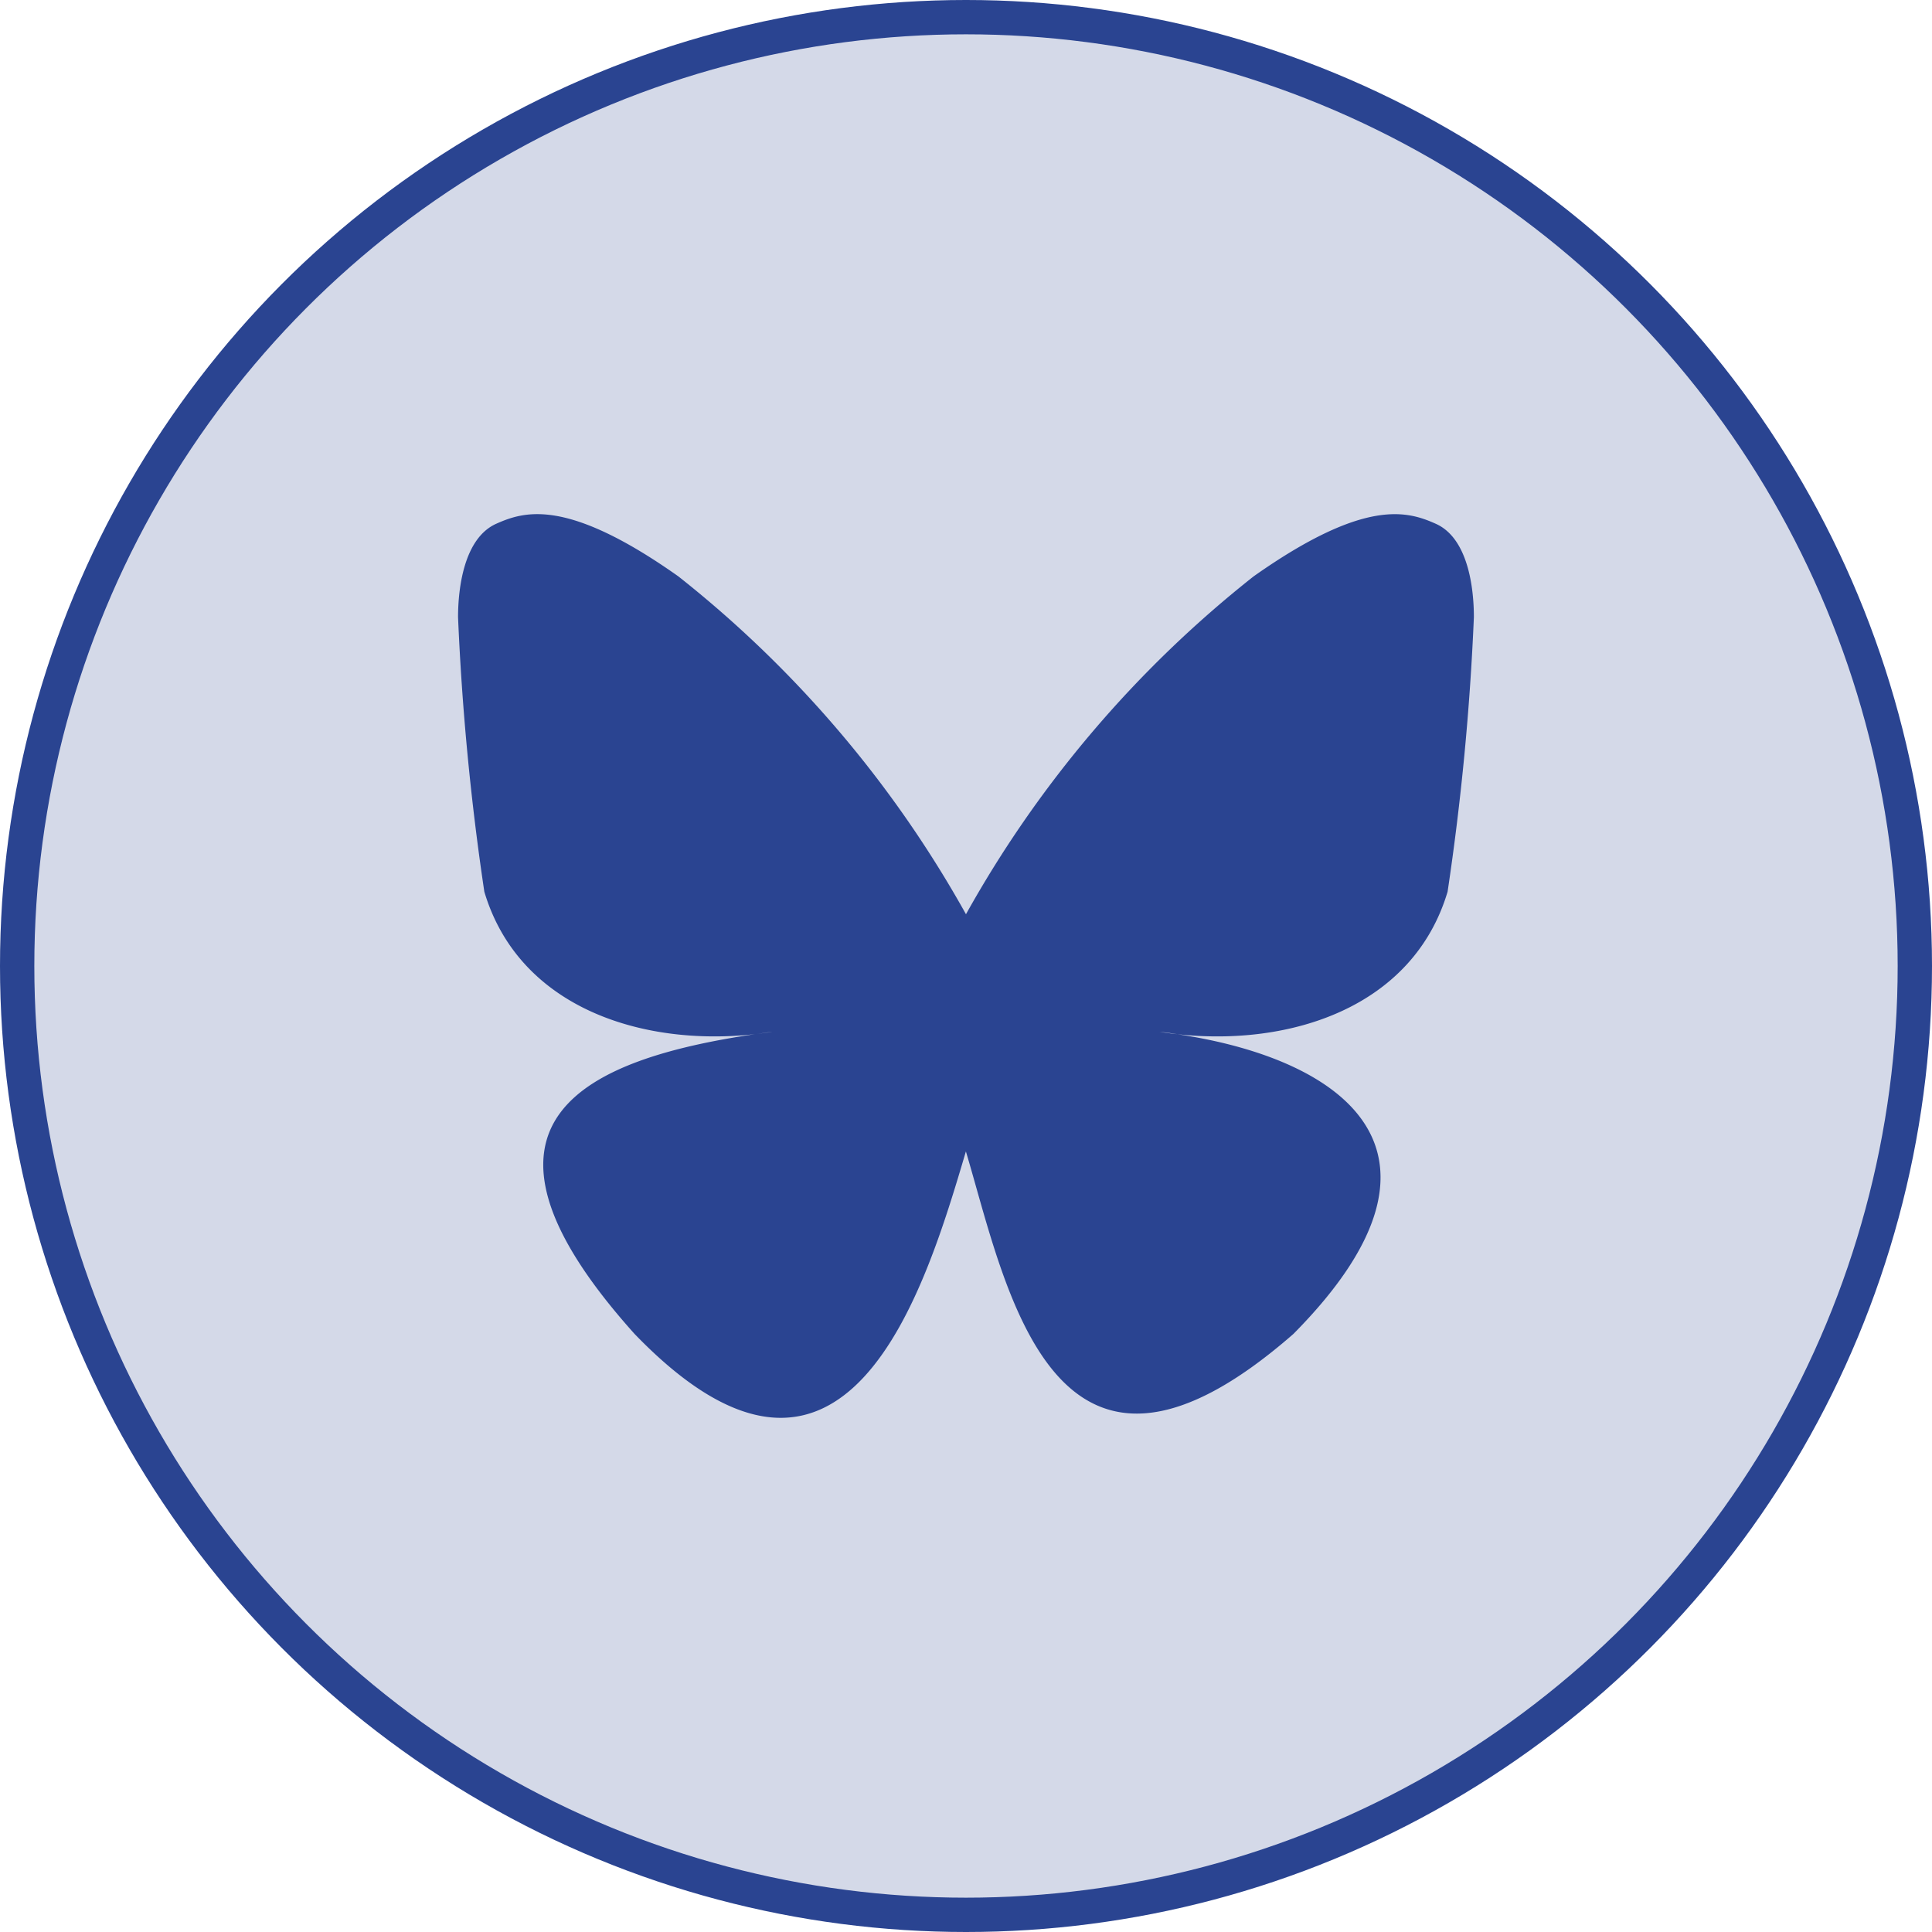
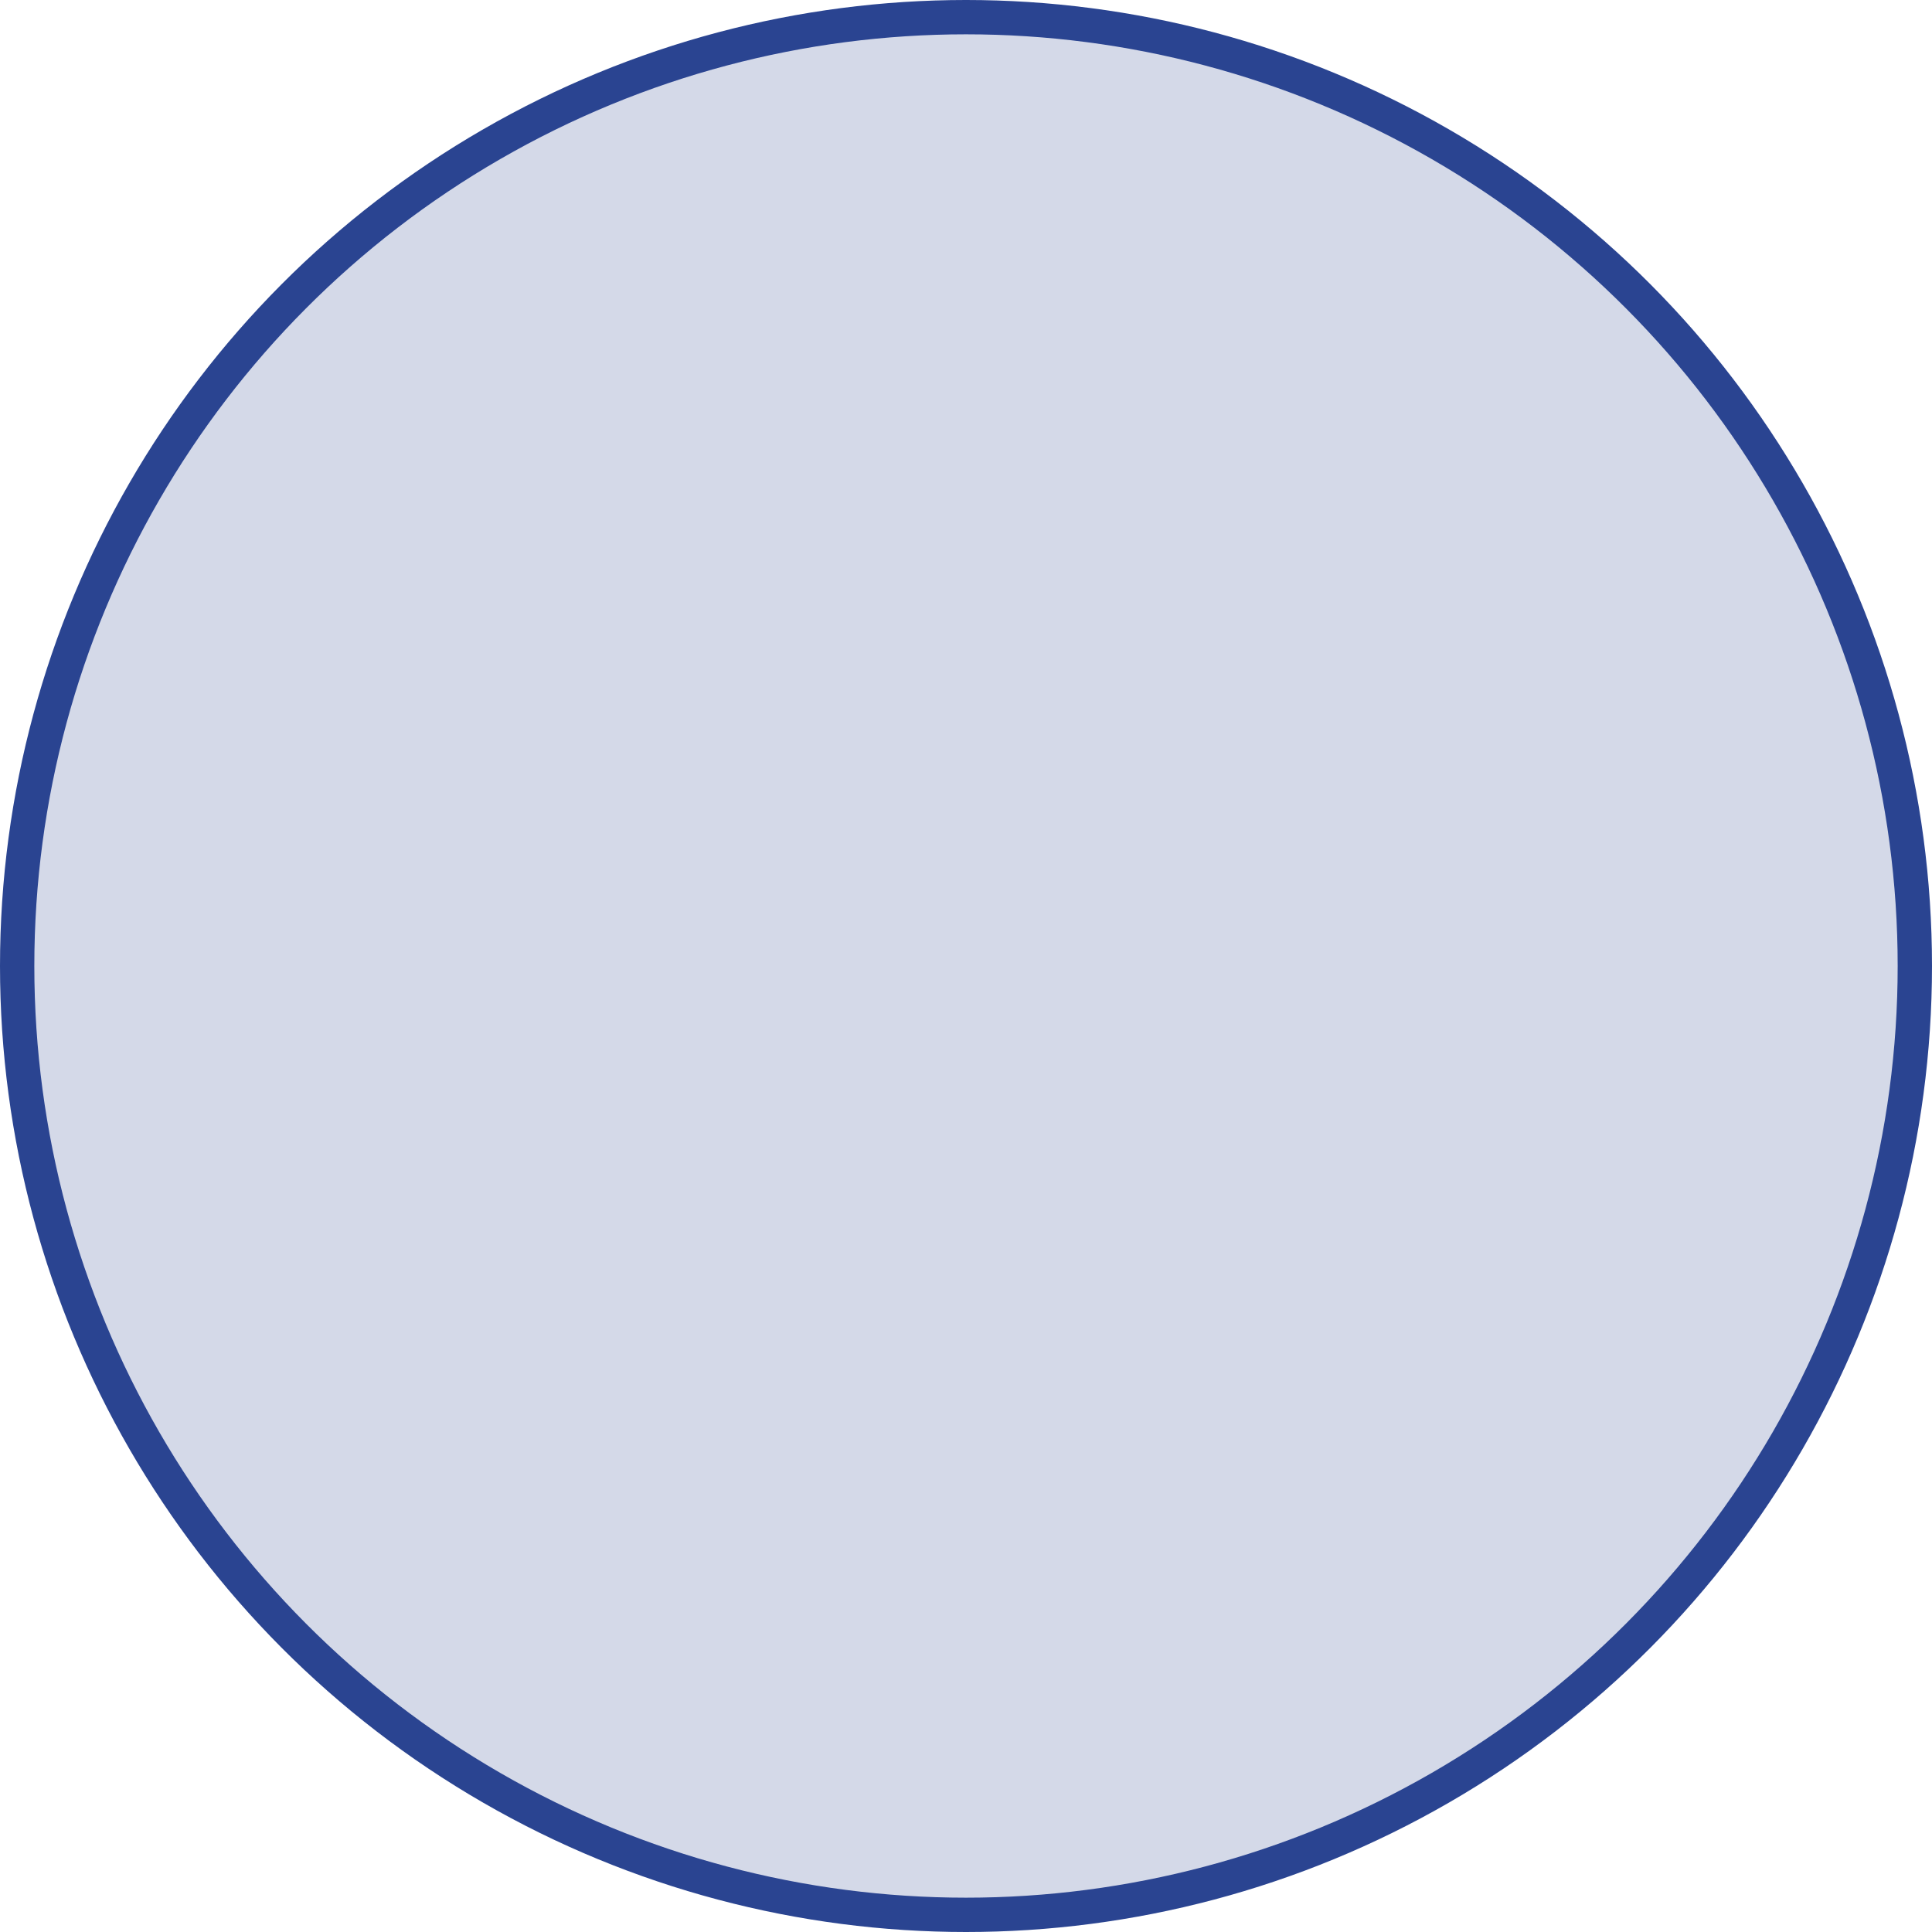
<svg xmlns="http://www.w3.org/2000/svg" width="56.292" height="56.292" viewBox="0 0 56.292 56.292">
  <g transform="translate(-309.5 -627.354)">
    <ellipse cx="27.646" cy="27.646" rx="27.646" ry="27.646" transform="translate(310 627.854)" fill="#d4d9e8" stroke="#2a4491" stroke-width="1" />
-     <path d="M18.11,16.617A33.01,33.01,0,0,0,9.718,6.753c-3.254-2.3-4.493-1.894-5.309-1.531C3.471,5.645,3.3,7.1,3.3,7.942a75.928,75.928,0,0,0,.766,8c1.007,3.375,4.584,4.514,7.879,4.151.171-.02.343-.05.514-.071-.171.03-.343.05-.514.071-4.826.715-9.118,2.478-3.5,8.735,6.186,6.408,8.483-1.37,9.652-5.319,1.179,3.939,2.529,11.445,9.541,5.319,5.269-5.319,1.451-8.02-3.385-8.735-.171-.02-.343-.04-.514-.071.171.02.343.04.514.071,3.294.363,6.871-.776,7.879-4.151a75.424,75.424,0,0,0,.766-8c0-.856-.171-2.3-1.108-2.72-.816-.363-2.055-.766-5.309,1.531a33.01,33.01,0,0,0-8.392,9.863Z" transform="translate(319.546 637.394)" fill="#2a4491" />
  </g>
</svg>